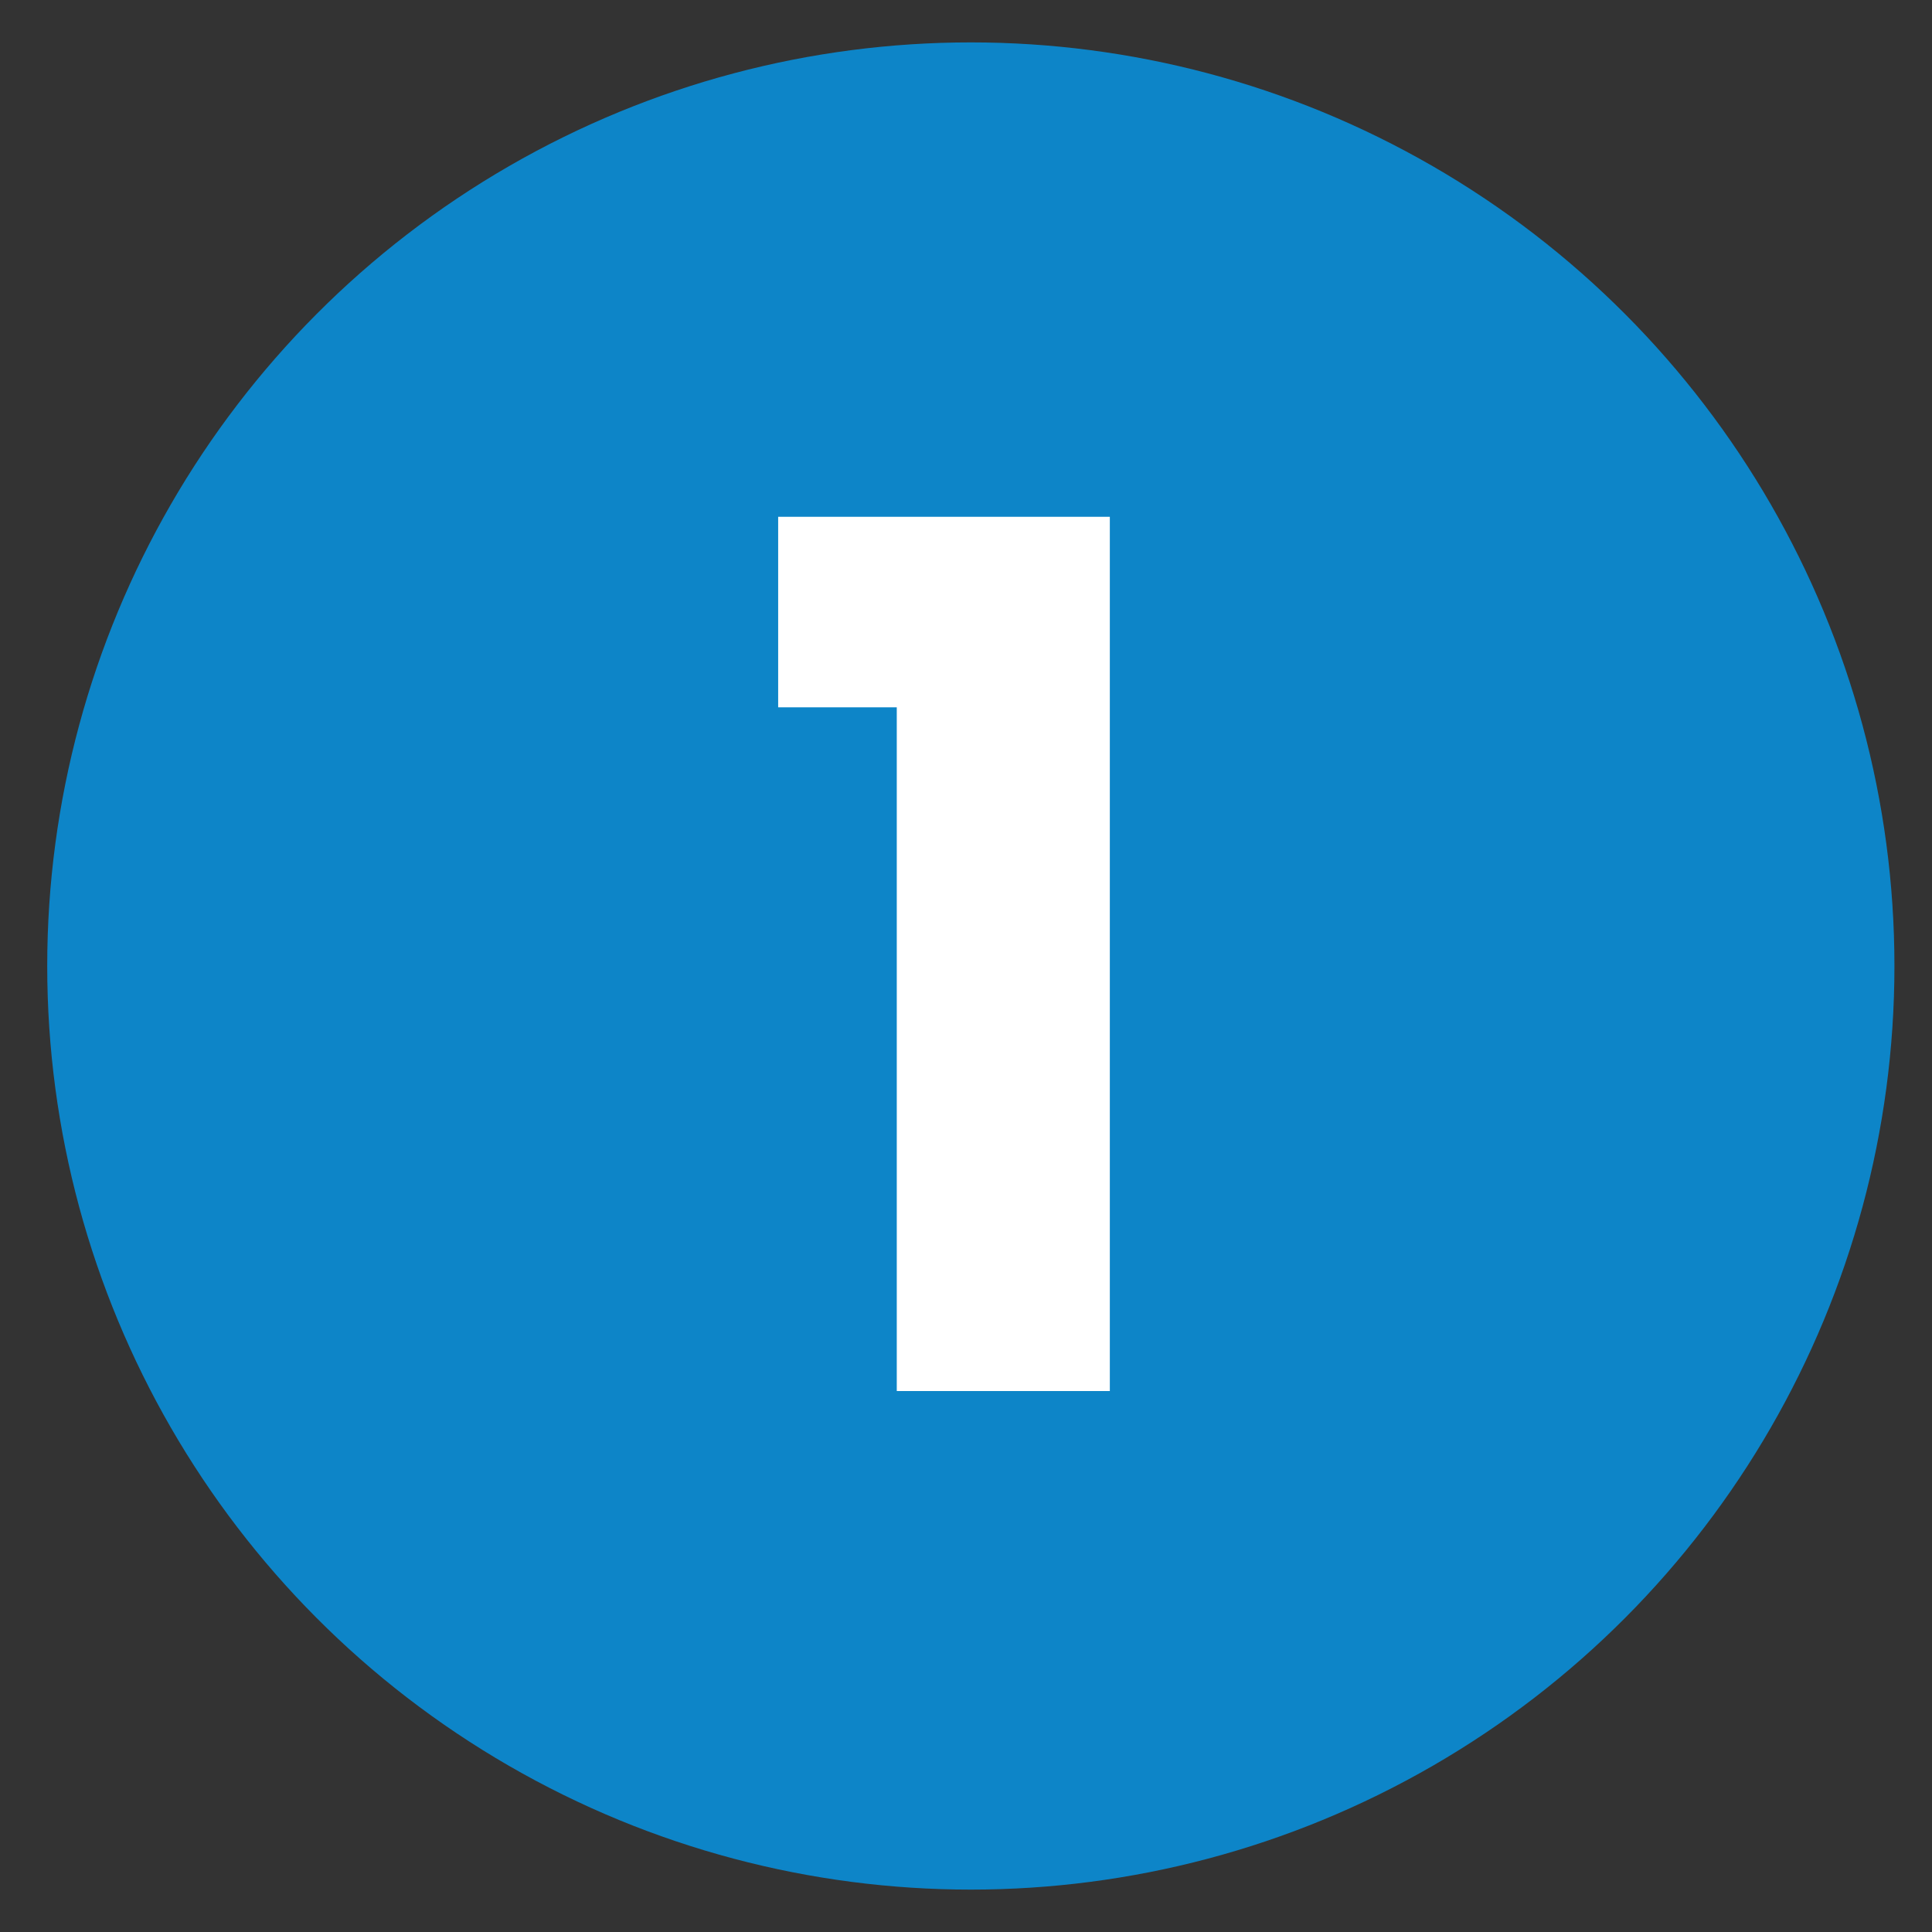
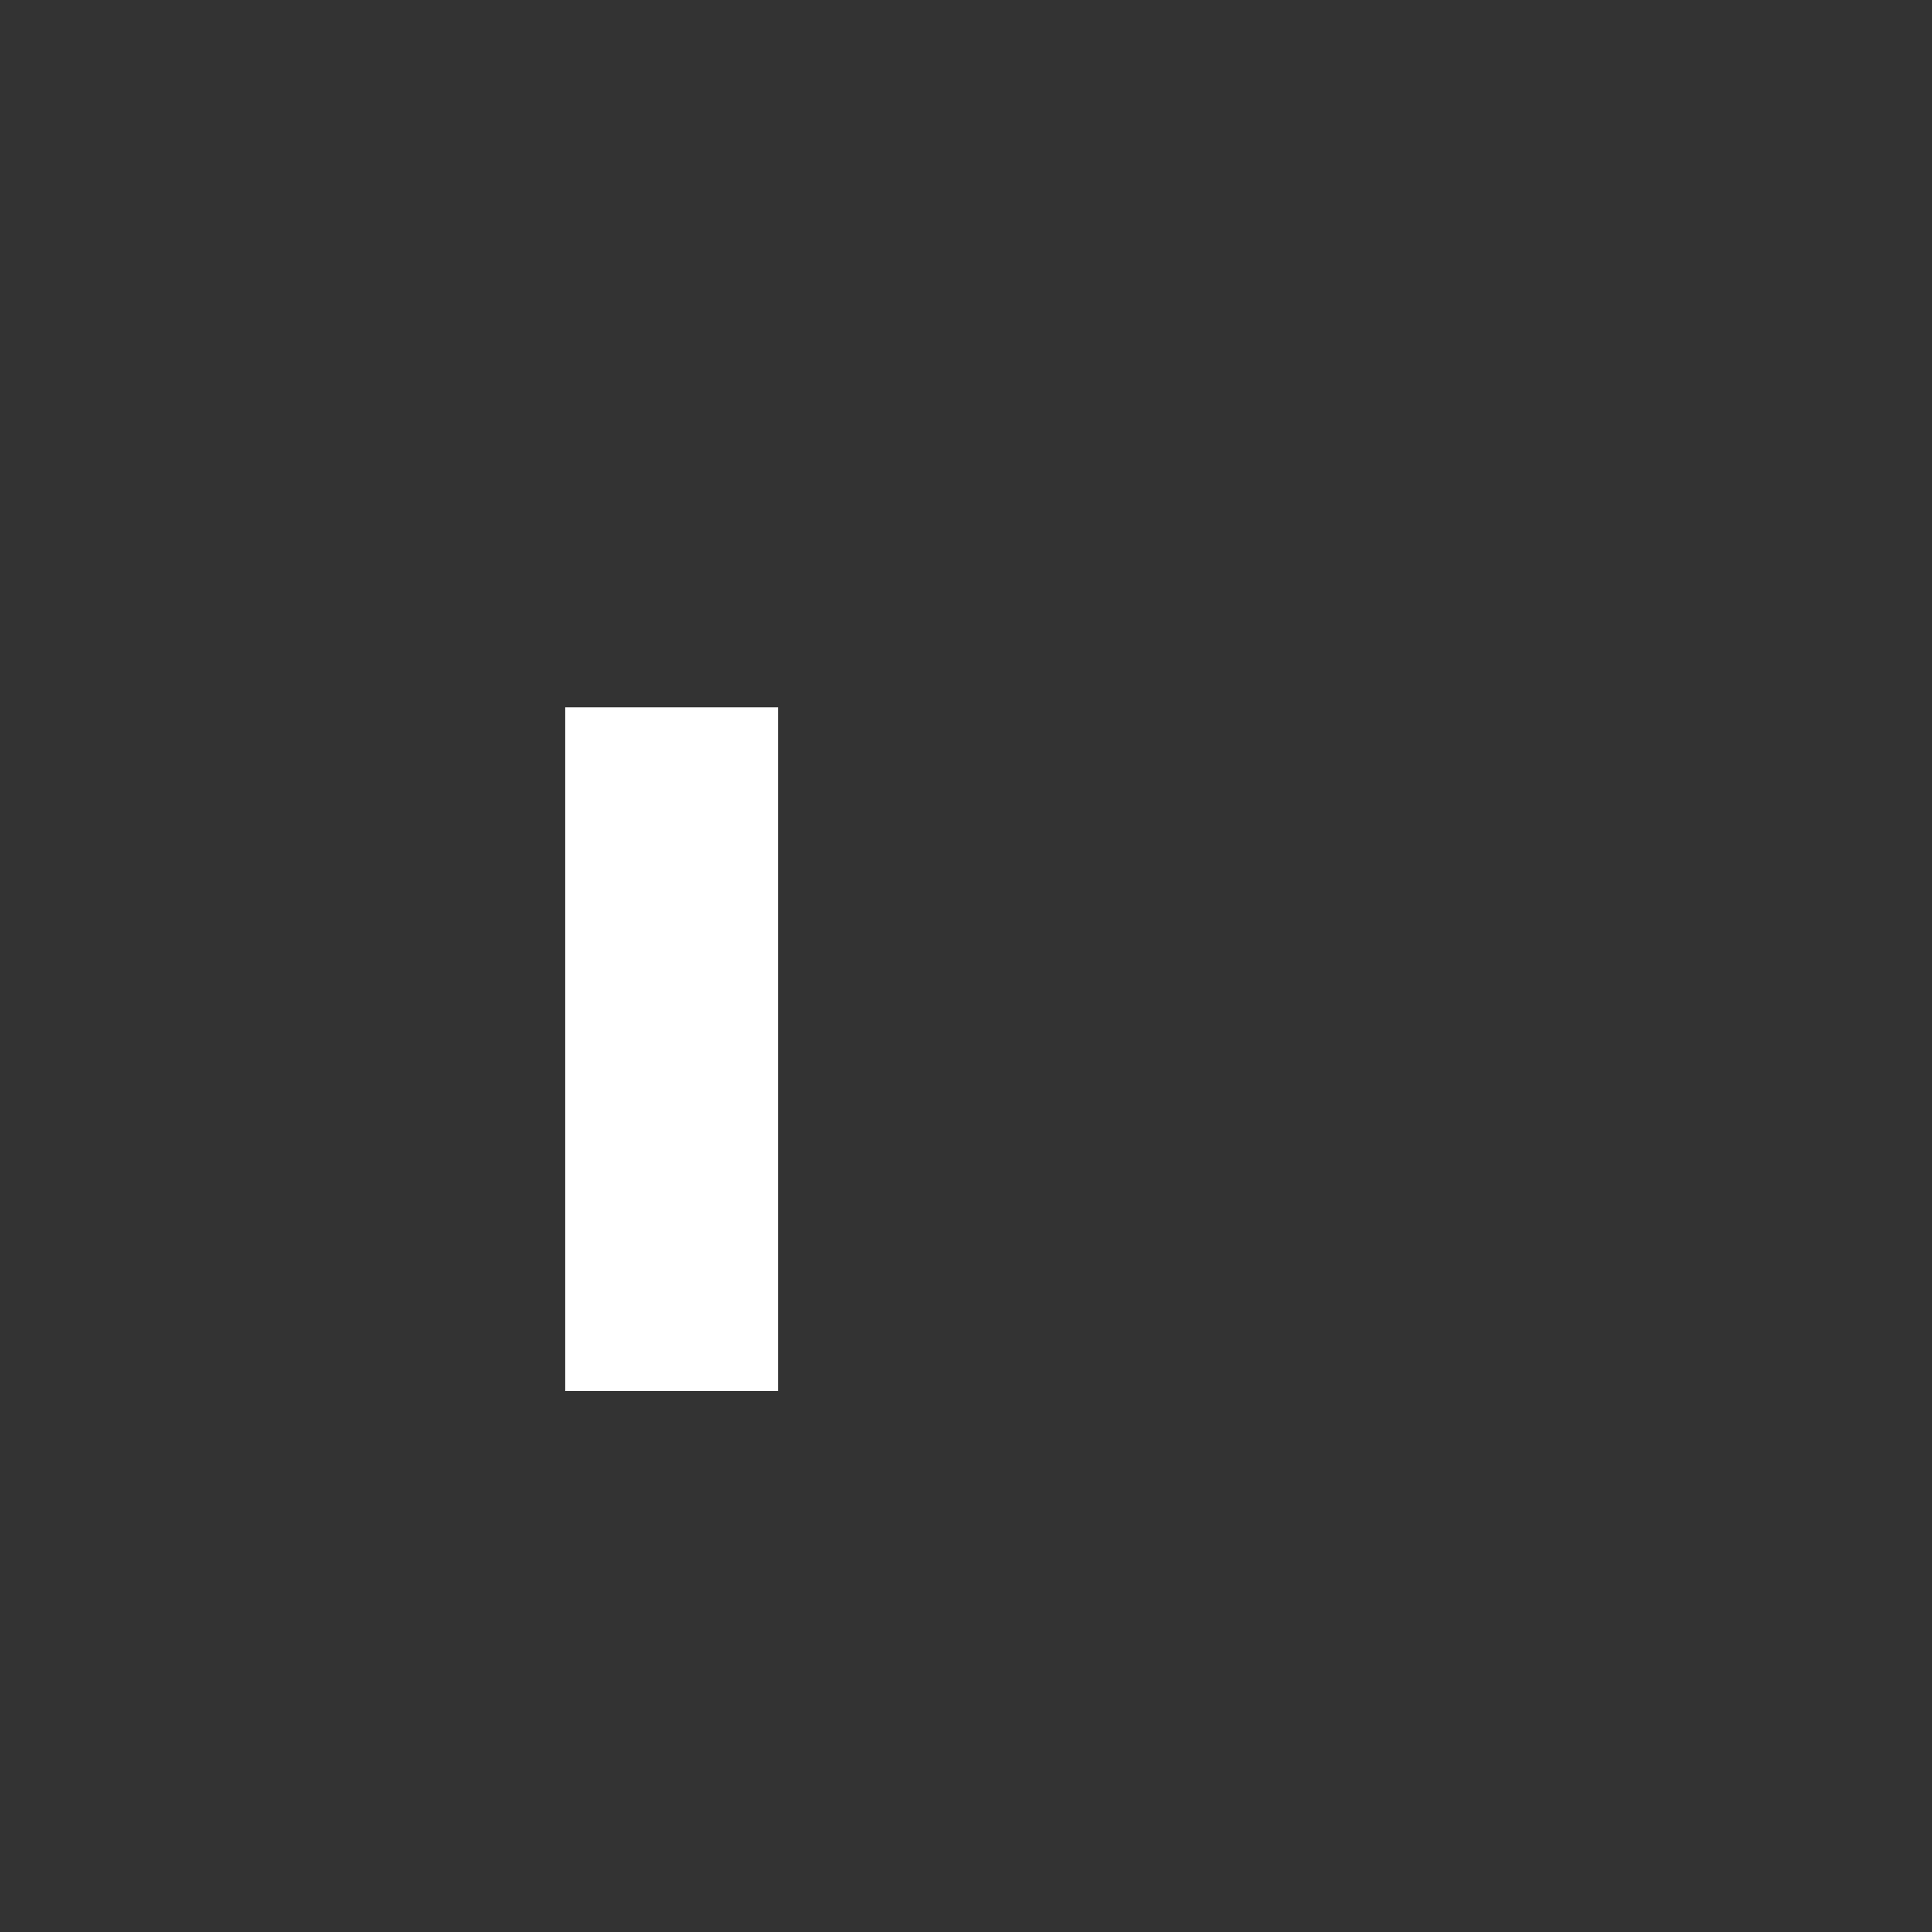
<svg xmlns="http://www.w3.org/2000/svg" id="Layer_1" version="1.1" viewBox="0 0 36 36">
  <rect x="0" y="0" width="36" height="36" fill="#333333" stroke="none" />
  <defs>
    <style> .st0 { fill: #0d85c8; } .st1 { isolation: isolate; } .st2 { fill: #fff; } </style>
  </defs>
-   <circle class="st0" cx="18.09" cy="18" r="17.21" />
  <g class="st1">
    <g class="st1">
-       <path class="st2" d="M14.5,13.18v-3.55h6.18v16.29h-3.97v-12.74s-2.21,0-2.21,0Z" />
+       <path class="st2" d="M14.5,13.18v-3.55v16.29h-3.97v-12.74s-2.21,0-2.21,0Z" />
    </g>
  </g>
</svg>